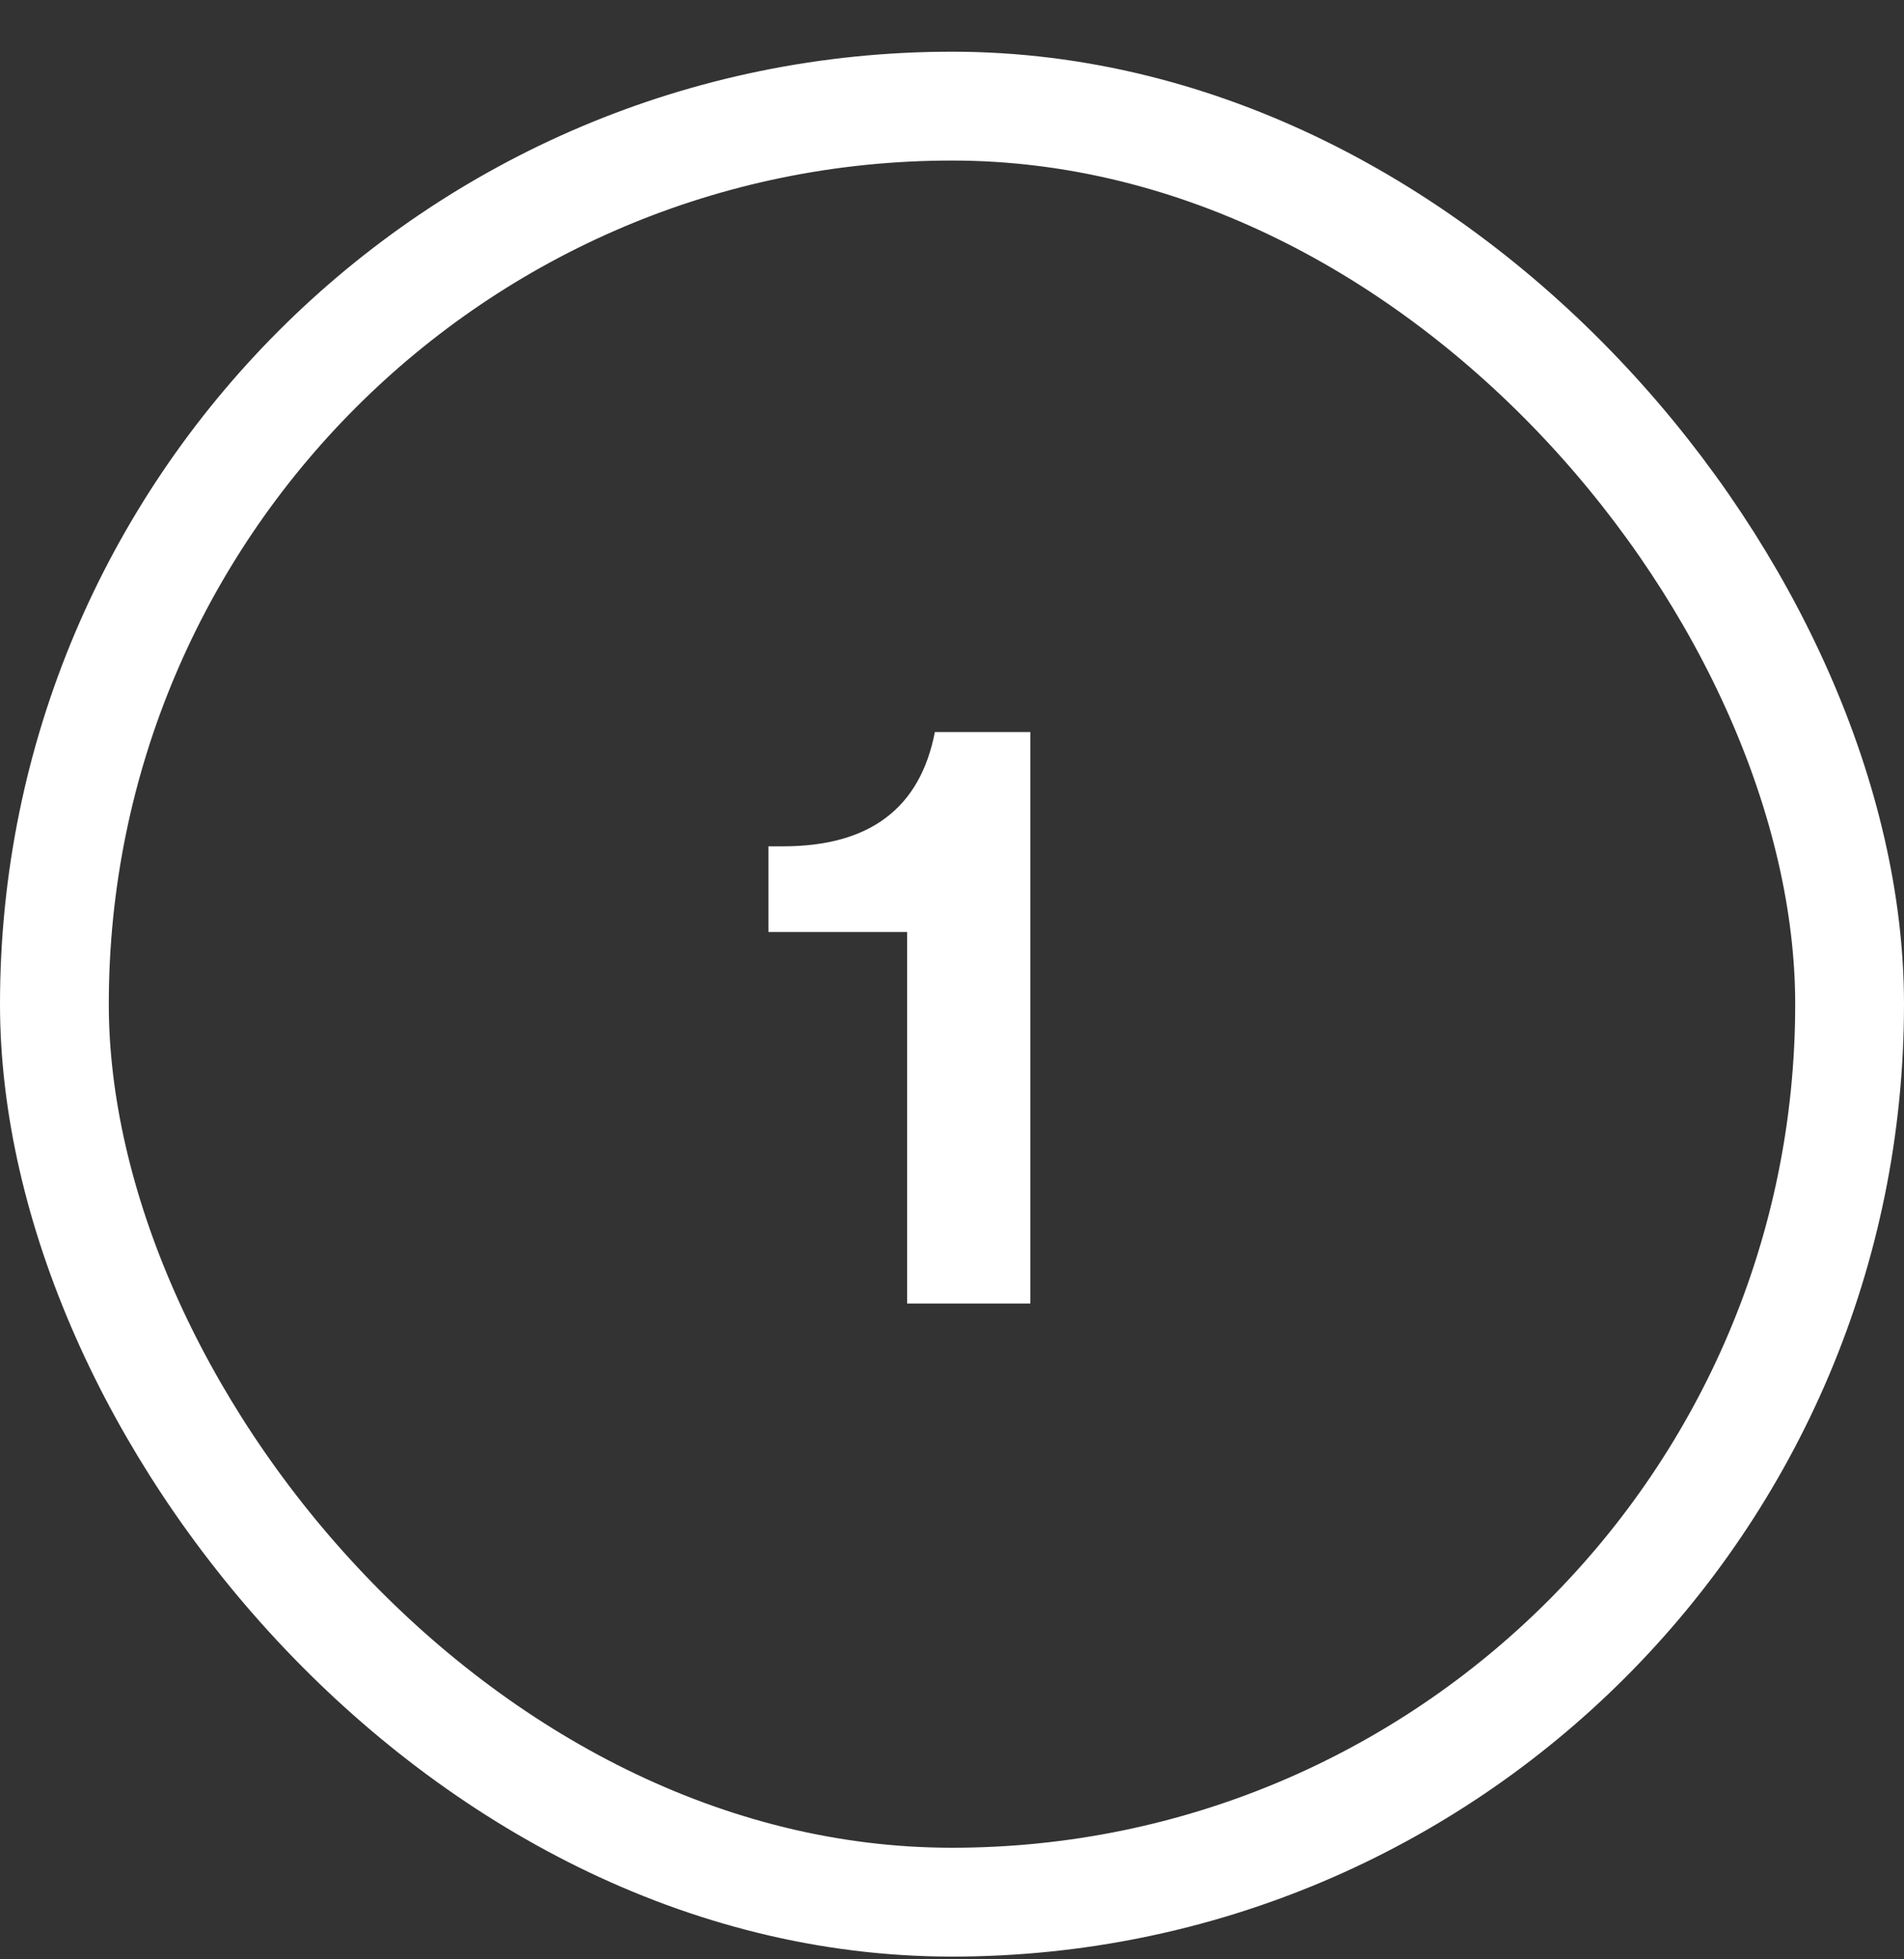
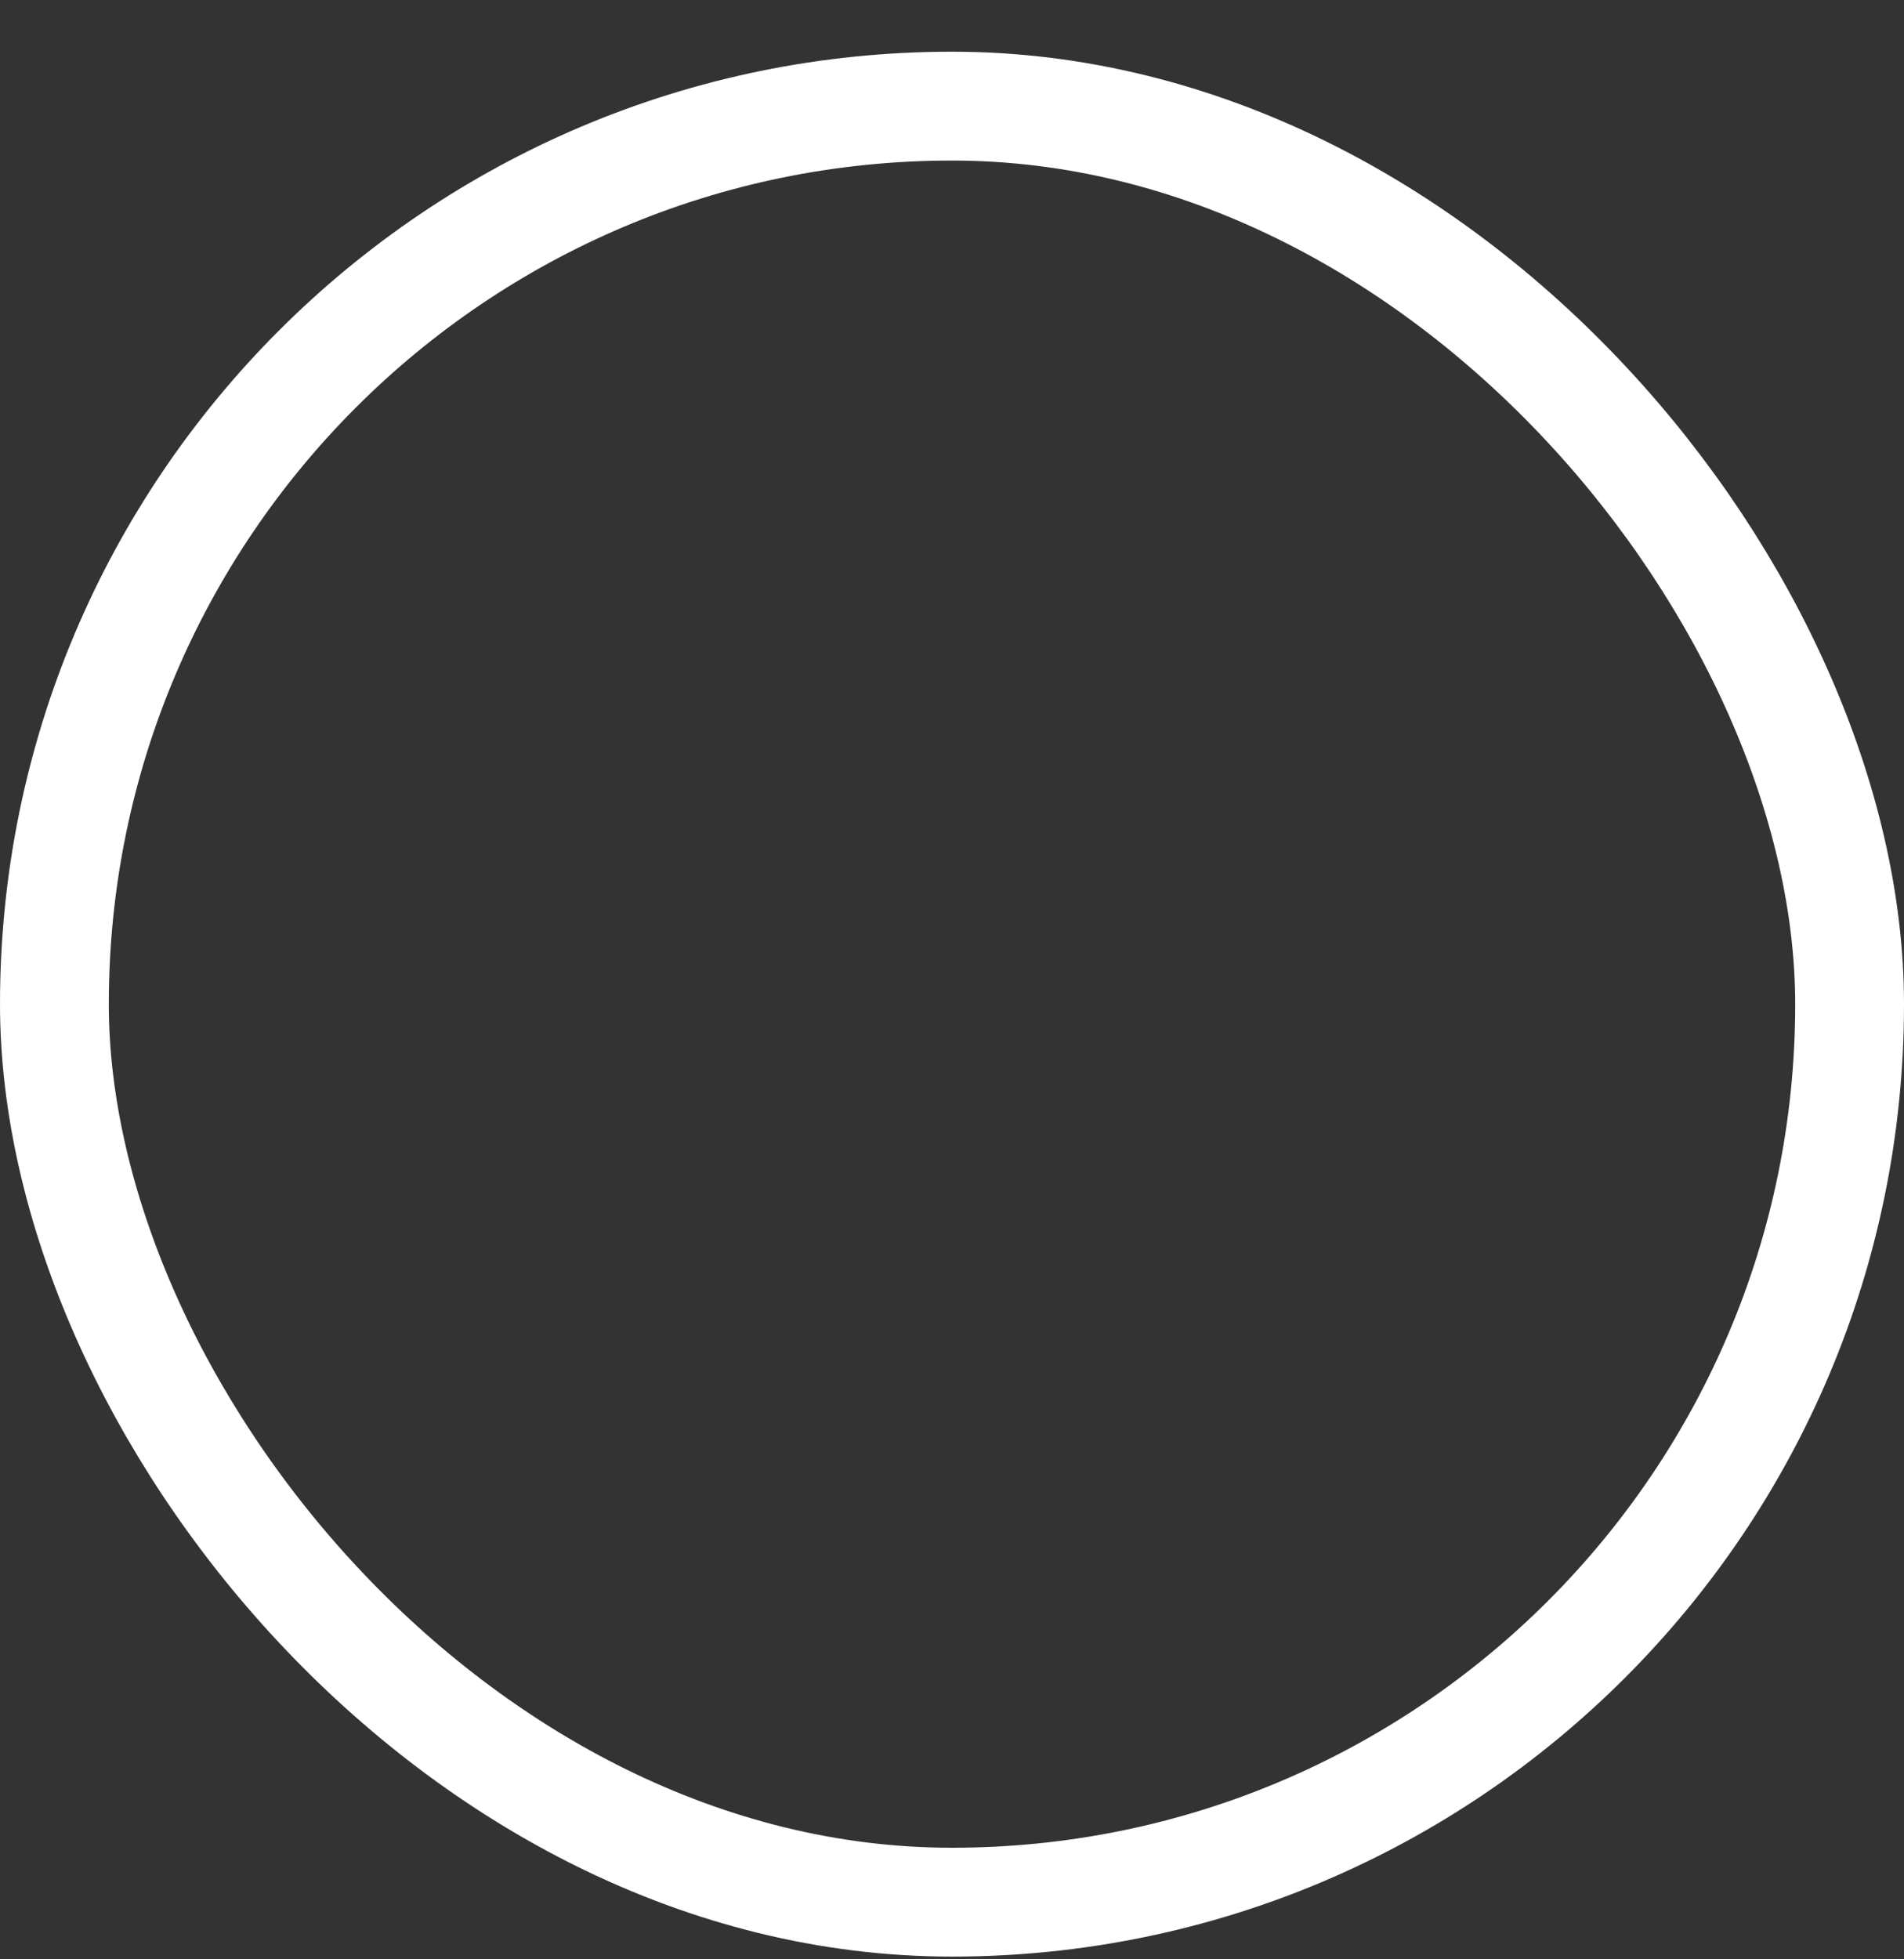
<svg xmlns="http://www.w3.org/2000/svg" width="35" height="36" viewBox="0 0 35 36" fill="none">
  <rect x="0" y="0" width="35" height="36" fill="#333333" stroke="none" />
  <rect x="1" y="1.95" width="33" height="33" rx="16.5" stroke="white" stroke-width="2" />
-   <path d="M18.94 13.45V23.95H16.675V17.125H14.125V15.55H14.395C15.985 15.55 16.915 14.85 17.185 13.45H18.94Z" fill="white" />
</svg>